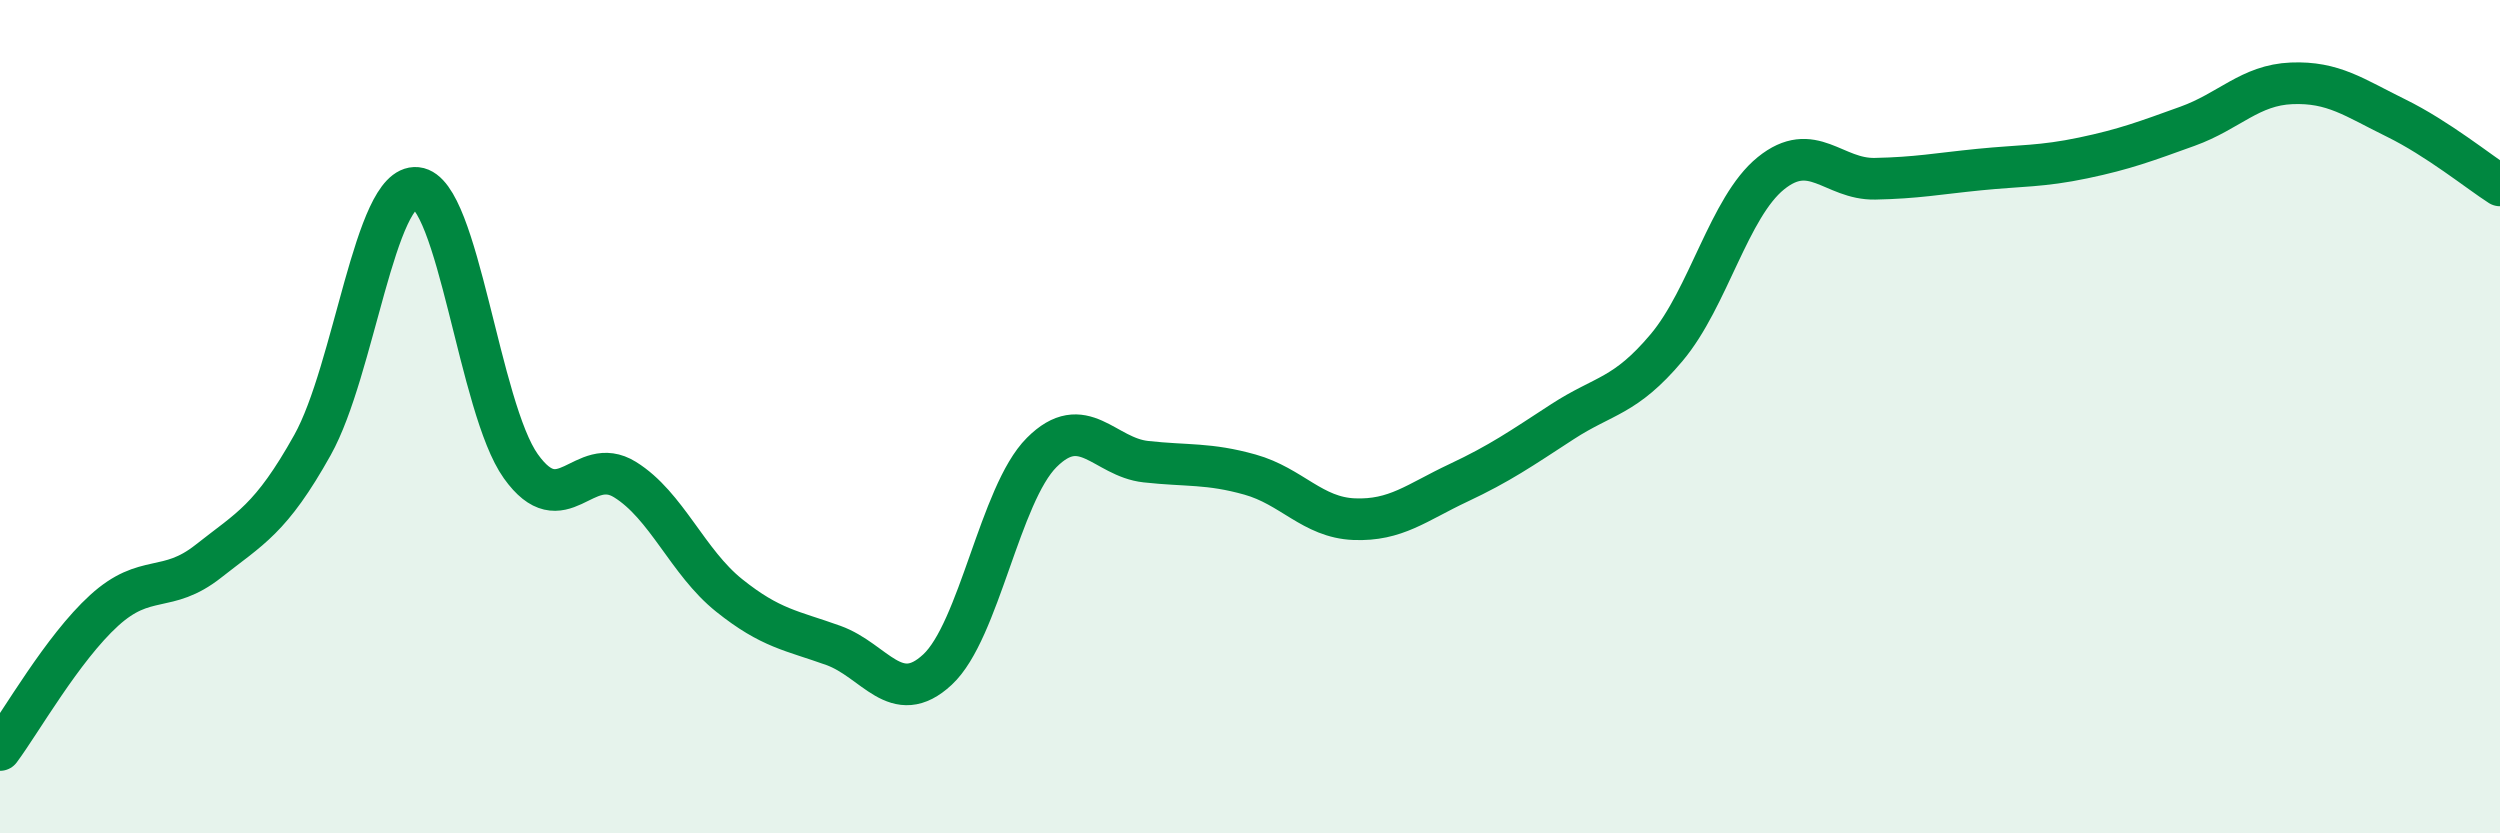
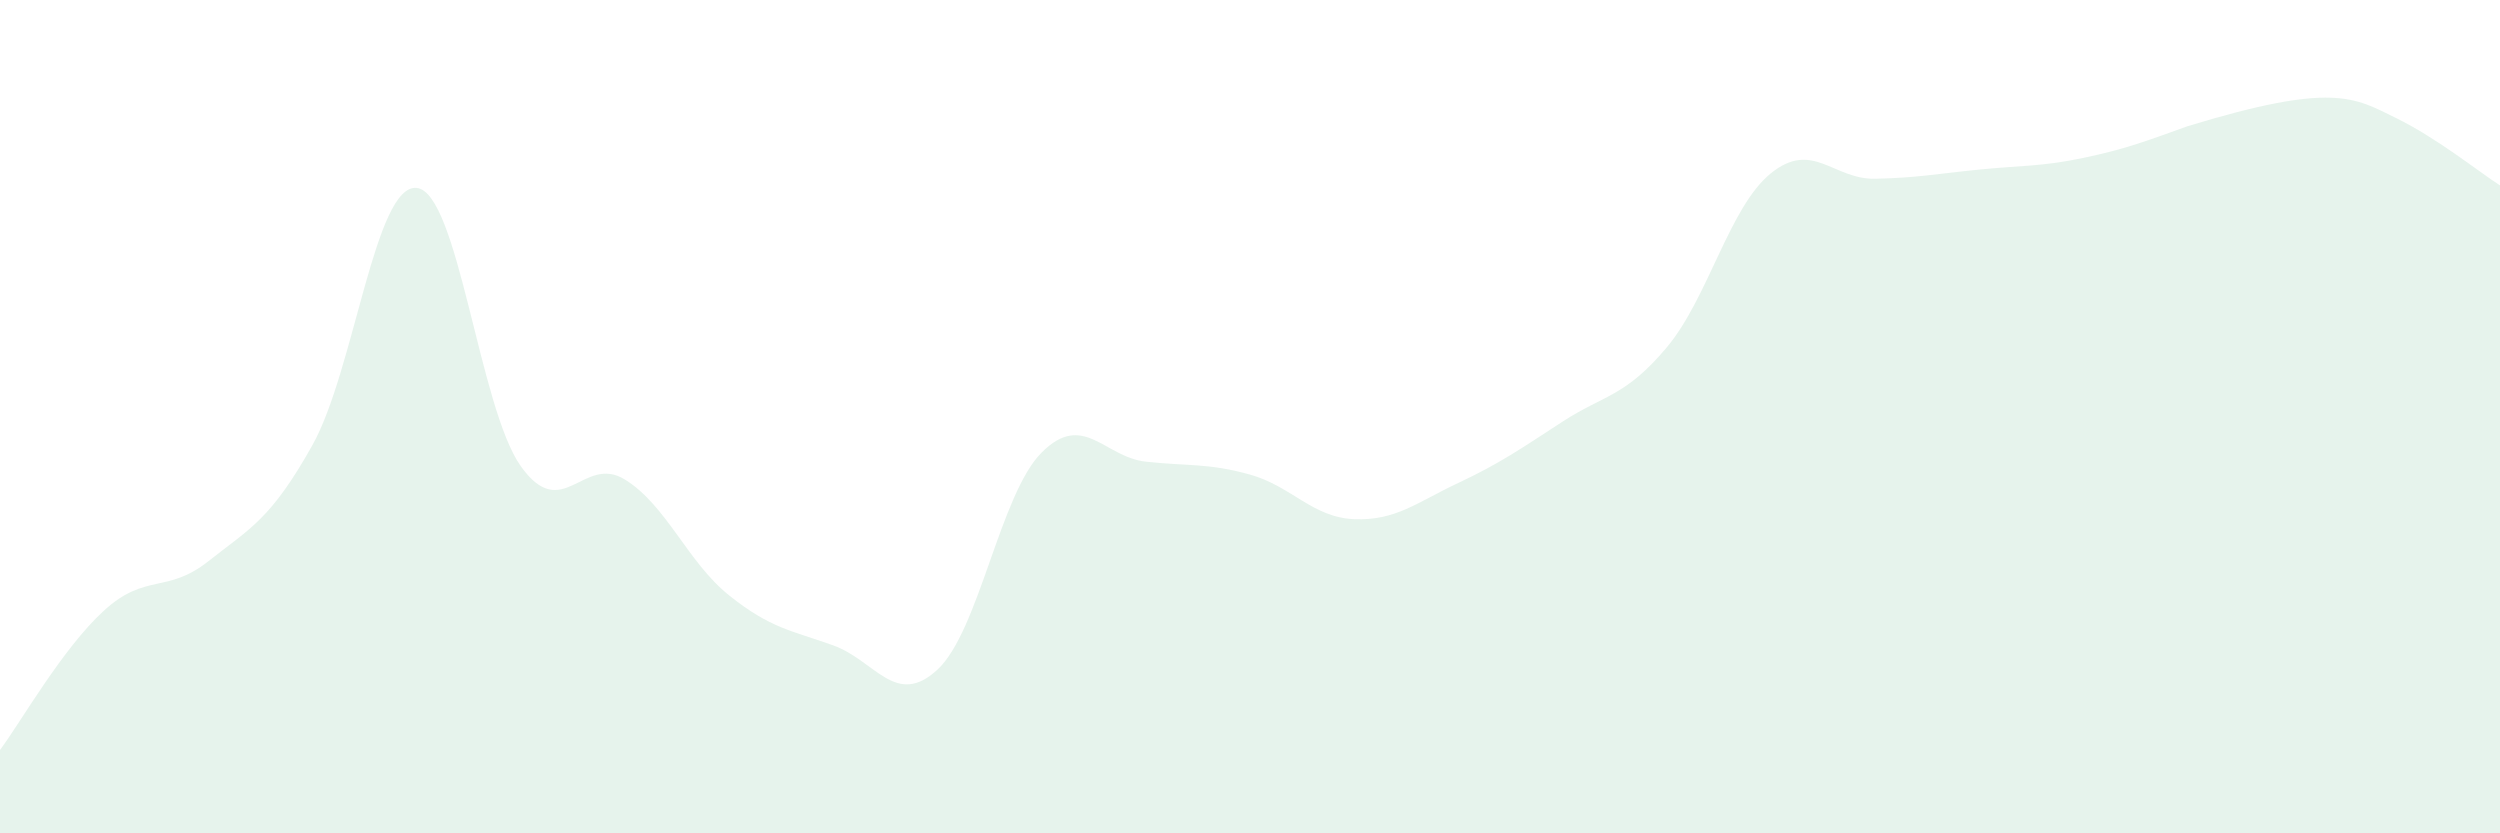
<svg xmlns="http://www.w3.org/2000/svg" width="60" height="20" viewBox="0 0 60 20">
-   <path d="M 0,18 C 0.5,17.33 1.5,15.56 2.5,14.65 C 3.5,13.74 4,14.26 5,13.47 C 6,12.68 6.5,12.47 7.5,10.68 C 8.5,8.89 9,4.41 10,4.51 C 11,4.61 11.5,9.79 12.5,11.19 C 13.5,12.59 14,10.89 15,11.51 C 16,12.13 16.5,13.49 17.5,14.29 C 18.5,15.09 19,15.13 20,15.49 C 21,15.85 21.5,17 22.5,16.07 C 23.5,15.14 24,11.86 25,10.86 C 26,9.86 26.5,10.97 27.5,11.08 C 28.5,11.19 29,11.11 30,11.39 C 31,11.67 31.5,12.42 32.5,12.46 C 33.5,12.5 34,12.06 35,11.59 C 36,11.12 36.5,10.77 37.5,10.12 C 38.5,9.47 39,9.53 40,8.34 C 41,7.15 41.5,4.97 42.5,4.16 C 43.5,3.35 44,4.31 45,4.29 C 46,4.27 46.5,4.17 47.5,4.07 C 48.5,3.97 49,4 50,3.79 C 51,3.58 51.5,3.39 52.5,3.03 C 53.5,2.67 54,2.04 55,2 C 56,1.96 56.5,2.34 57.5,2.83 C 58.5,3.32 59.5,4.13 60,4.45L60 20L0 20Z" fill="#008740" opacity="0.1" stroke-linecap="round" stroke-linejoin="round" />
-   <path d="M 0,18 C 0.5,17.33 1.5,15.56 2.5,14.65 C 3.5,13.74 4,14.26 5,13.47 C 6,12.68 6.5,12.47 7.5,10.68 C 8.5,8.89 9,4.41 10,4.51 C 11,4.61 11.5,9.79 12.5,11.19 C 13.5,12.59 14,10.89 15,11.51 C 16,12.13 16.5,13.49 17.5,14.29 C 18.5,15.09 19,15.13 20,15.49 C 21,15.85 21.5,17 22.5,16.07 C 23.5,15.14 24,11.86 25,10.86 C 26,9.86 26.5,10.97 27.5,11.08 C 28.5,11.19 29,11.11 30,11.39 C 31,11.67 31.5,12.42 32.5,12.46 C 33.5,12.5 34,12.06 35,11.59 C 36,11.12 36.5,10.77 37.5,10.12 C 38.5,9.47 39,9.53 40,8.34 C 41,7.15 41.5,4.97 42.5,4.16 C 43.5,3.35 44,4.31 45,4.29 C 46,4.27 46.5,4.17 47.5,4.07 C 48.5,3.97 49,4 50,3.79 C 51,3.58 51.5,3.39 52.5,3.03 C 53.5,2.67 54,2.04 55,2 C 56,1.96 56.5,2.34 57.5,2.83 C 58.5,3.32 59.5,4.13 60,4.45" stroke="#008740" stroke-width="1" fill="none" stroke-linecap="round" stroke-linejoin="round" />
+   <path d="M 0,18 C 0.5,17.33 1.5,15.56 2.5,14.65 C 3.5,13.74 4,14.26 5,13.47 C 6,12.68 6.5,12.47 7.5,10.68 C 8.5,8.89 9,4.41 10,4.51 C 11,4.61 11.5,9.79 12.5,11.19 C 13.5,12.59 14,10.89 15,11.51 C 16,12.13 16.5,13.49 17.5,14.29 C 18.5,15.09 19,15.13 20,15.49 C 21,15.85 21.5,17 22.5,16.07 C 23.5,15.14 24,11.86 25,10.86 C 26,9.86 26.5,10.97 27.5,11.08 C 28.5,11.19 29,11.11 30,11.39 C 31,11.67 31.5,12.42 32.5,12.46 C 33.5,12.5 34,12.06 35,11.59 C 36,11.12 36.5,10.77 37.5,10.12 C 38.5,9.47 39,9.53 40,8.34 C 41,7.15 41.5,4.97 42.5,4.16 C 43.5,3.35 44,4.31 45,4.29 C 46,4.27 46.5,4.17 47.5,4.07 C 48.5,3.97 49,4 50,3.79 C 51,3.58 51.5,3.39 52.5,3.03 C 56,1.96 56.5,2.34 57.5,2.83 C 58.5,3.32 59.5,4.13 60,4.45L60 20L0 20Z" fill="#008740" opacity="0.1" stroke-linecap="round" stroke-linejoin="round" />
</svg>